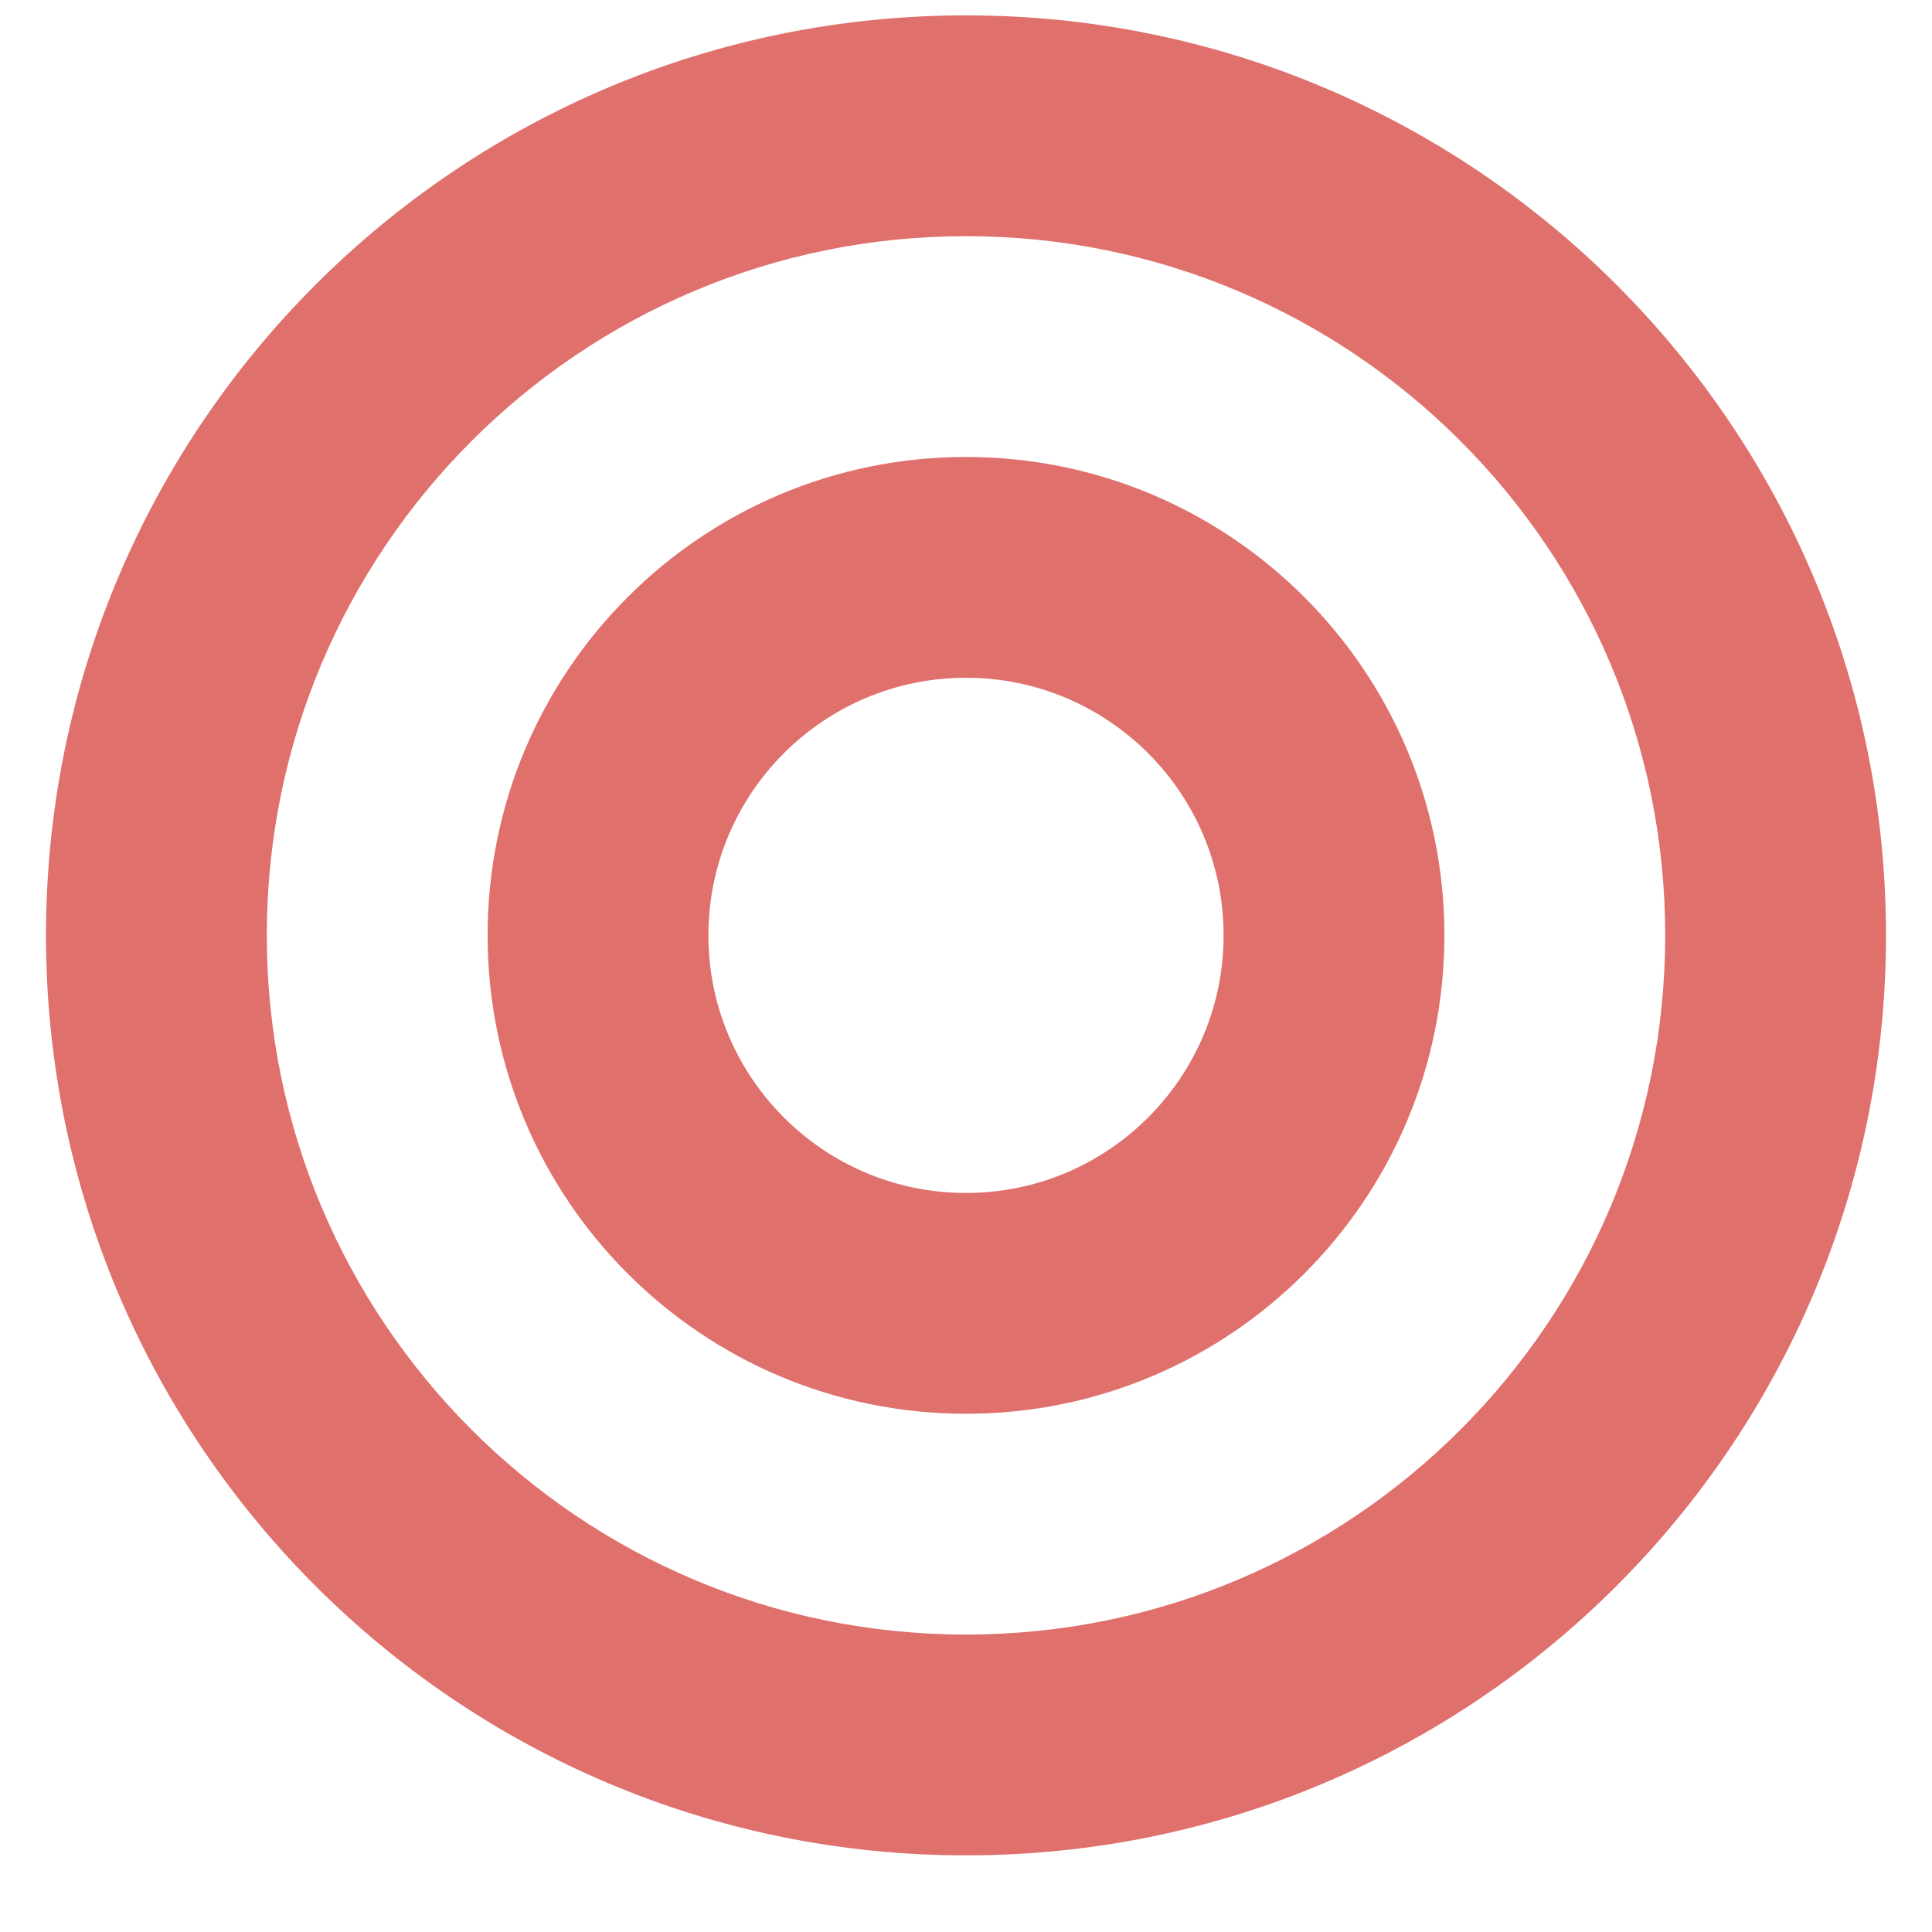
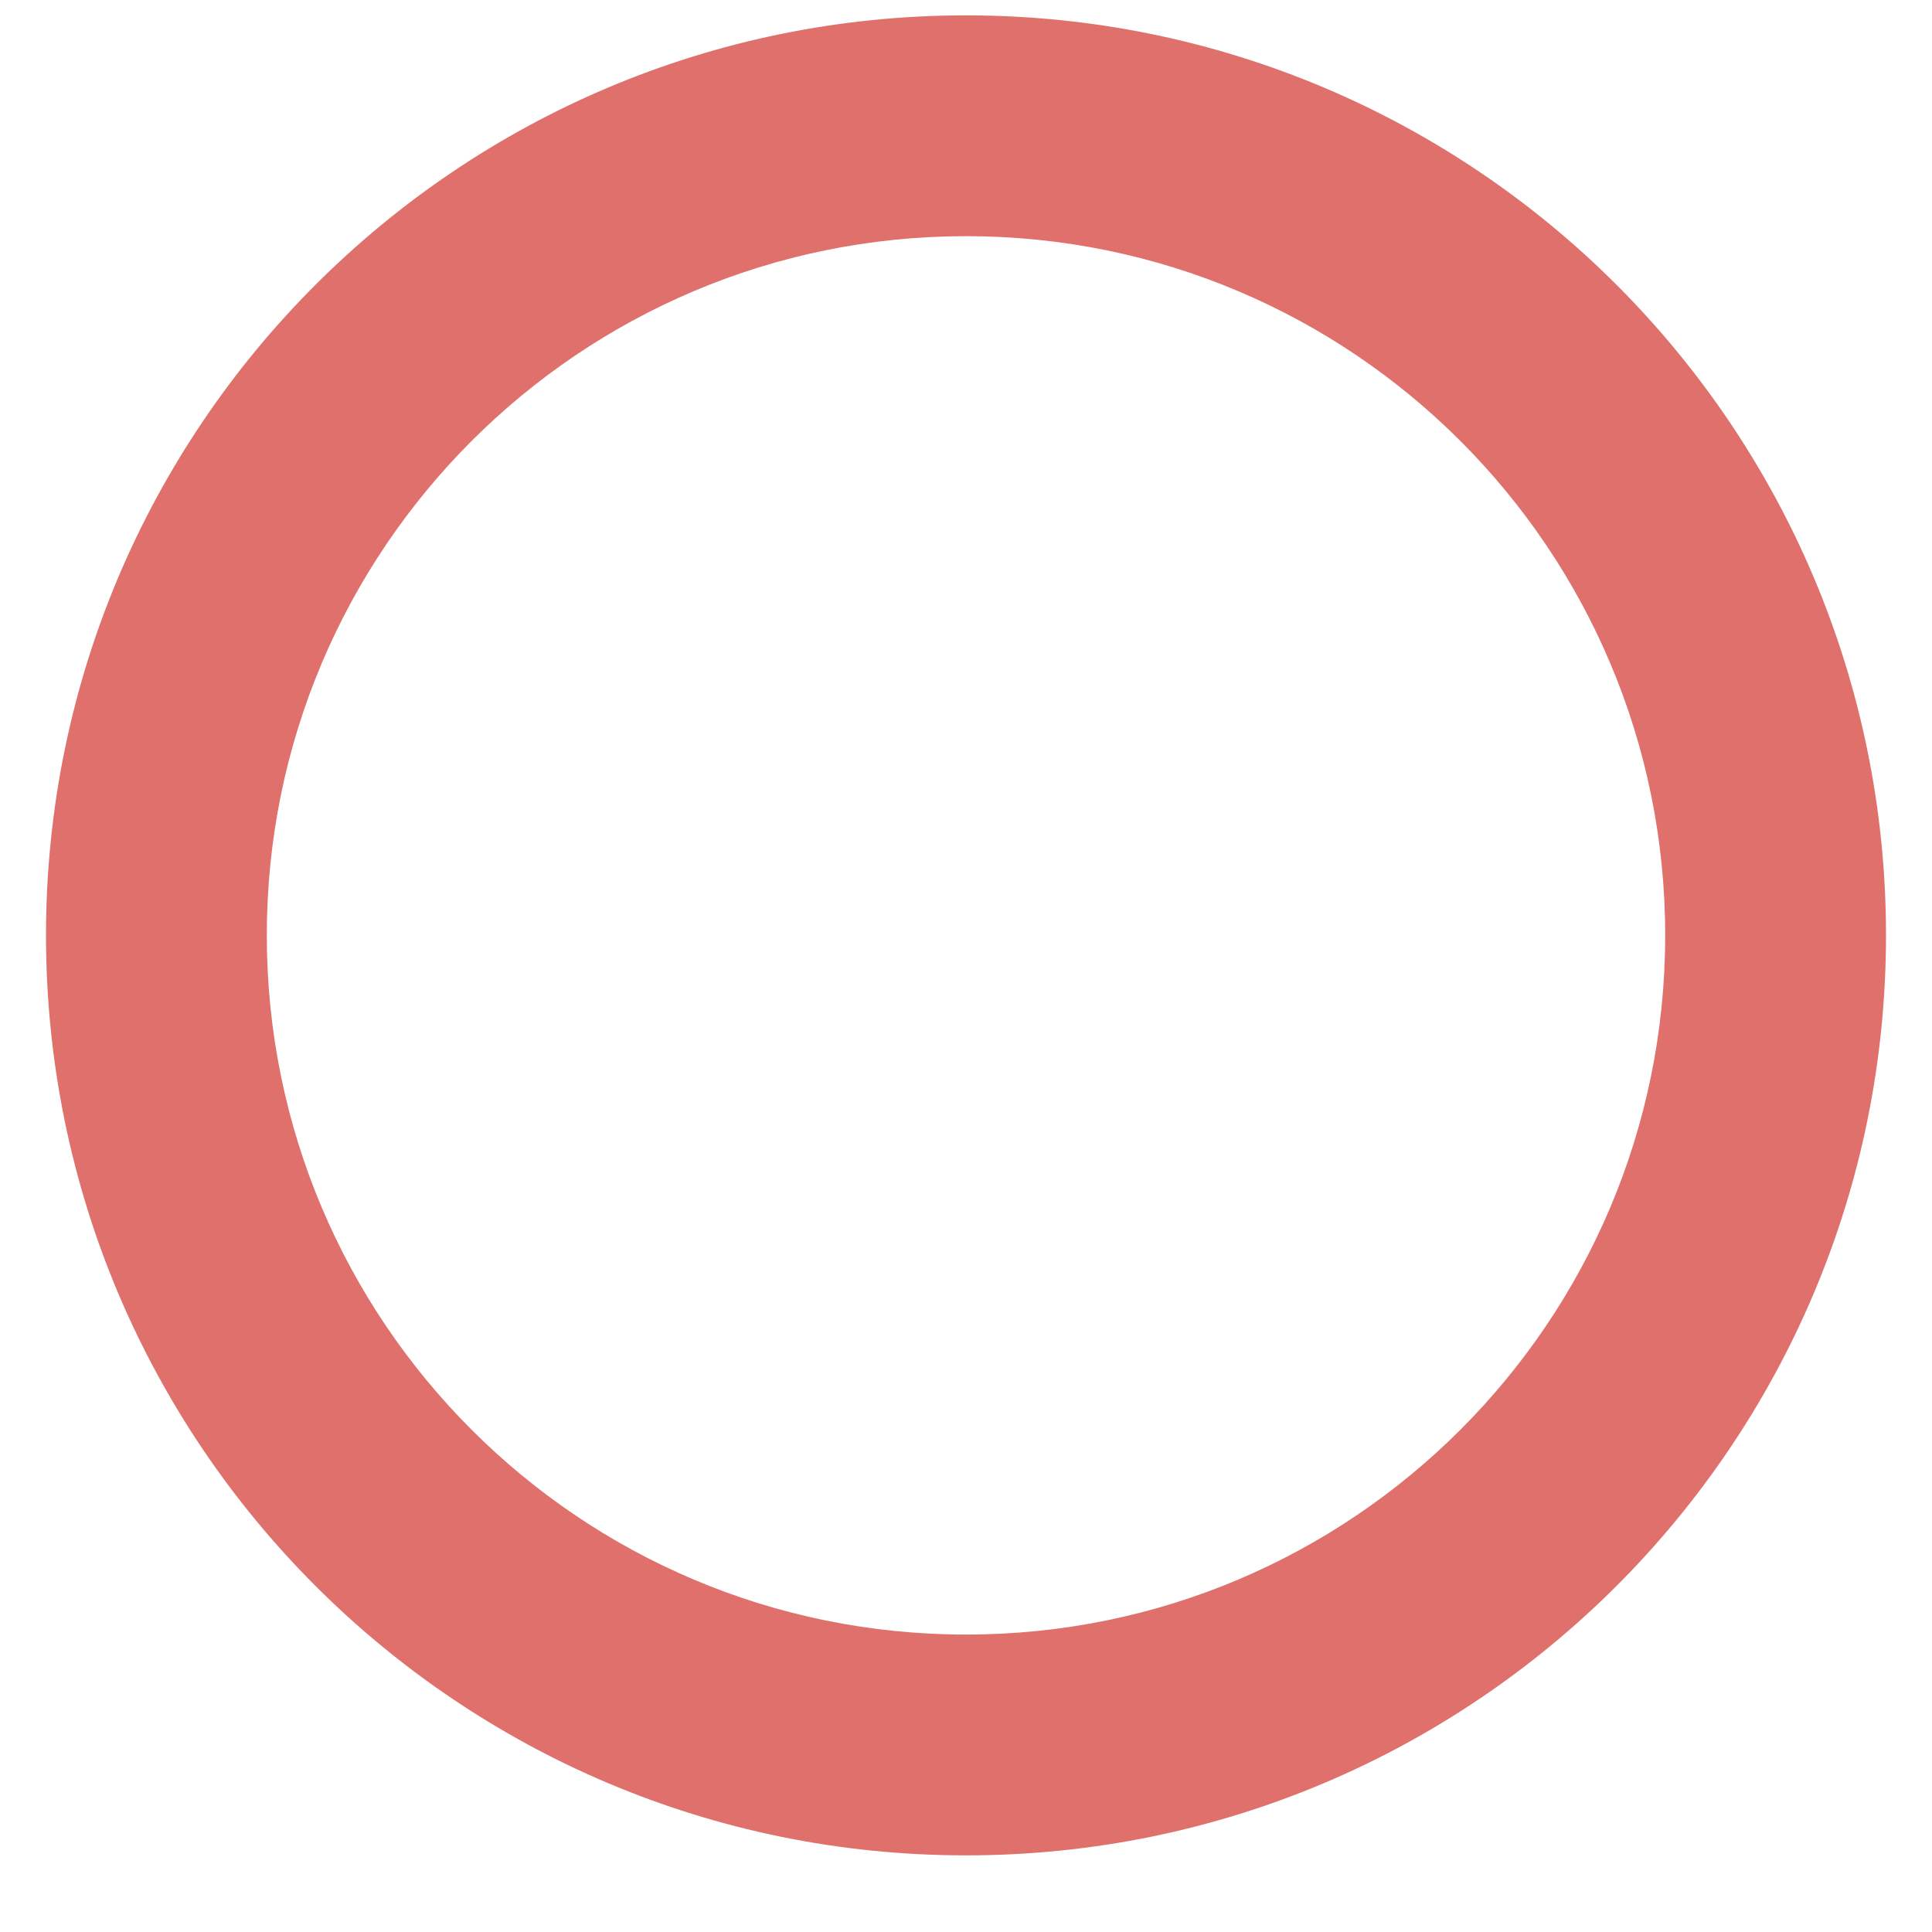
<svg xmlns="http://www.w3.org/2000/svg" width="21" height="21" viewBox="0 0 21 21" fill="none">
  <path fill-rule="evenodd" clip-rule="evenodd" d="M10.5 17.767C14.697 17.767 18.1 14.364 18.1 10.167C18.1 5.97 14.697 2.567 10.5 2.567C6.303 2.567 2.9 5.97 2.9 10.167C2.9 14.364 6.303 17.767 10.5 17.767ZM10.5 20.167C16.023 20.167 20.5 15.69 20.5 10.167C20.5 4.644 16.023 0.167 10.5 0.167C4.977 0.167 0.5 4.644 0.5 10.167C0.5 15.69 4.977 20.167 10.5 20.167Z" fill="#DF706C" />
-   <path fill-rule="evenodd" clip-rule="evenodd" d="M10.5 12.967C12.046 12.967 13.3 11.713 13.3 10.167C13.3 8.621 12.046 7.367 10.5 7.367C8.954 7.367 7.7 8.621 7.7 10.167C7.7 11.713 8.954 12.967 10.5 12.967ZM10.5 15.367C13.372 15.367 15.7 13.039 15.7 10.167C15.7 7.295 13.372 4.967 10.5 4.967C7.628 4.967 5.3 7.295 5.3 10.167C5.3 13.039 7.628 15.367 10.5 15.367Z" fill="#DF706C" />
</svg>